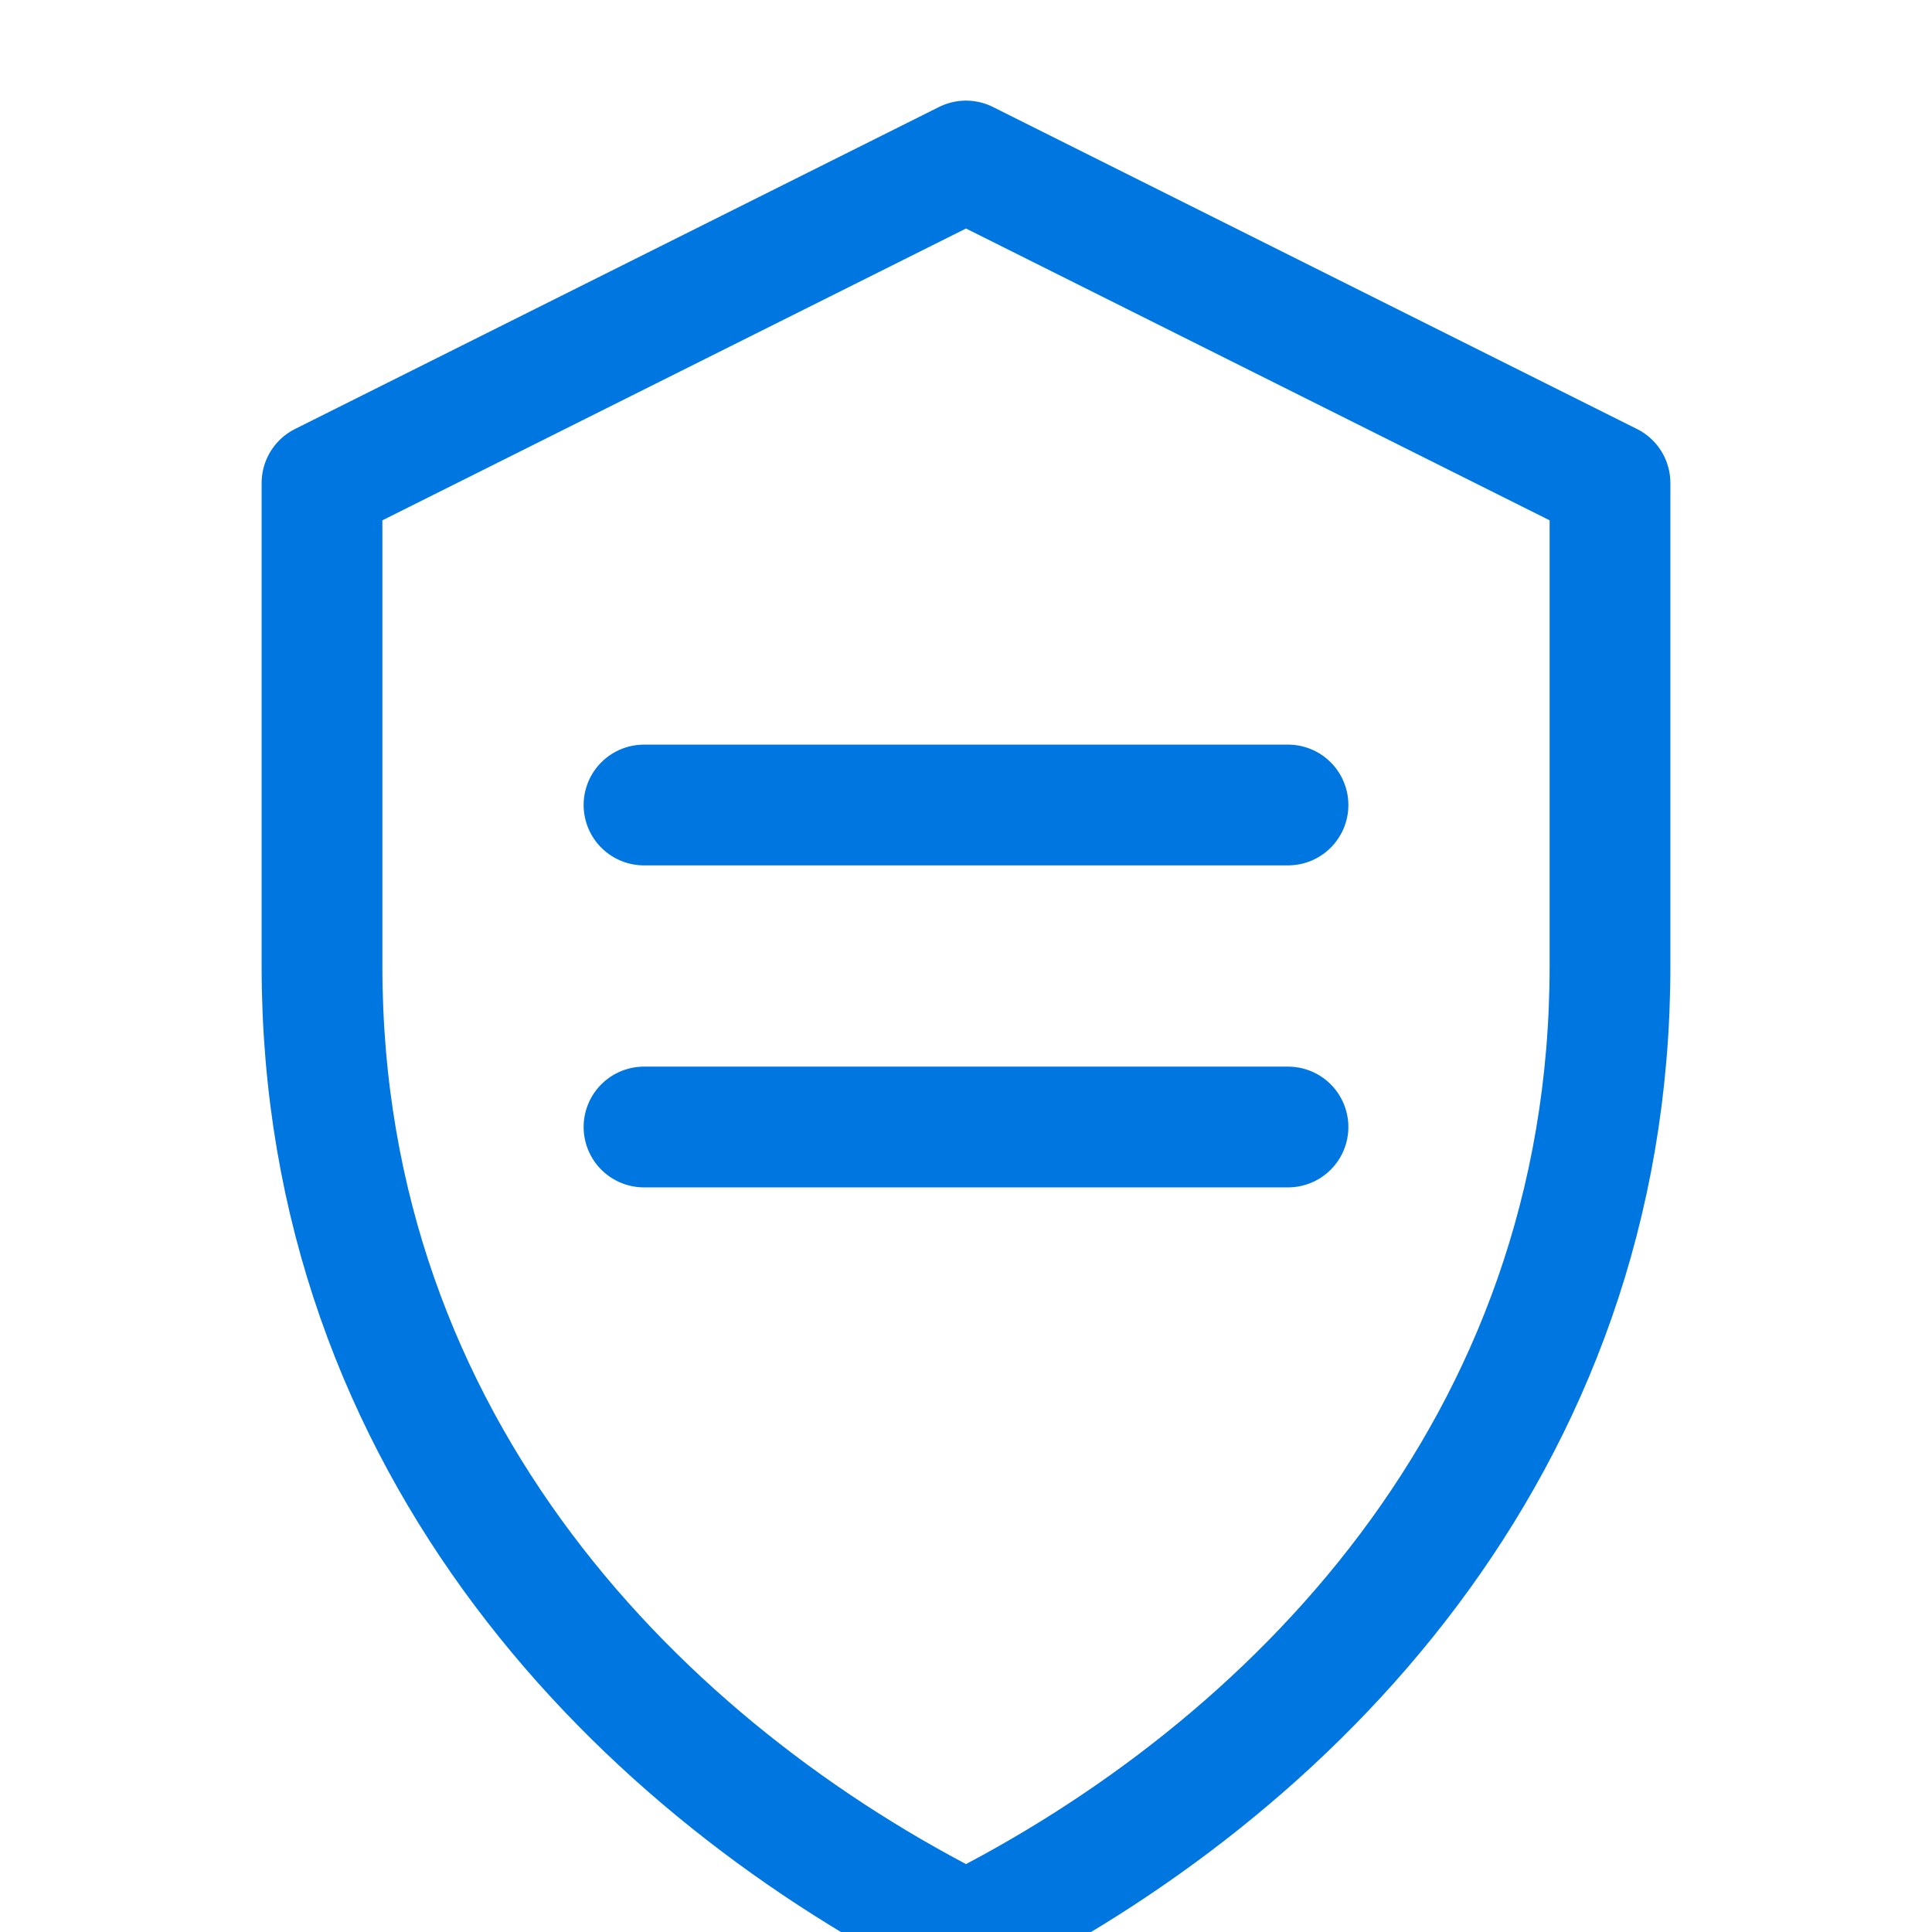
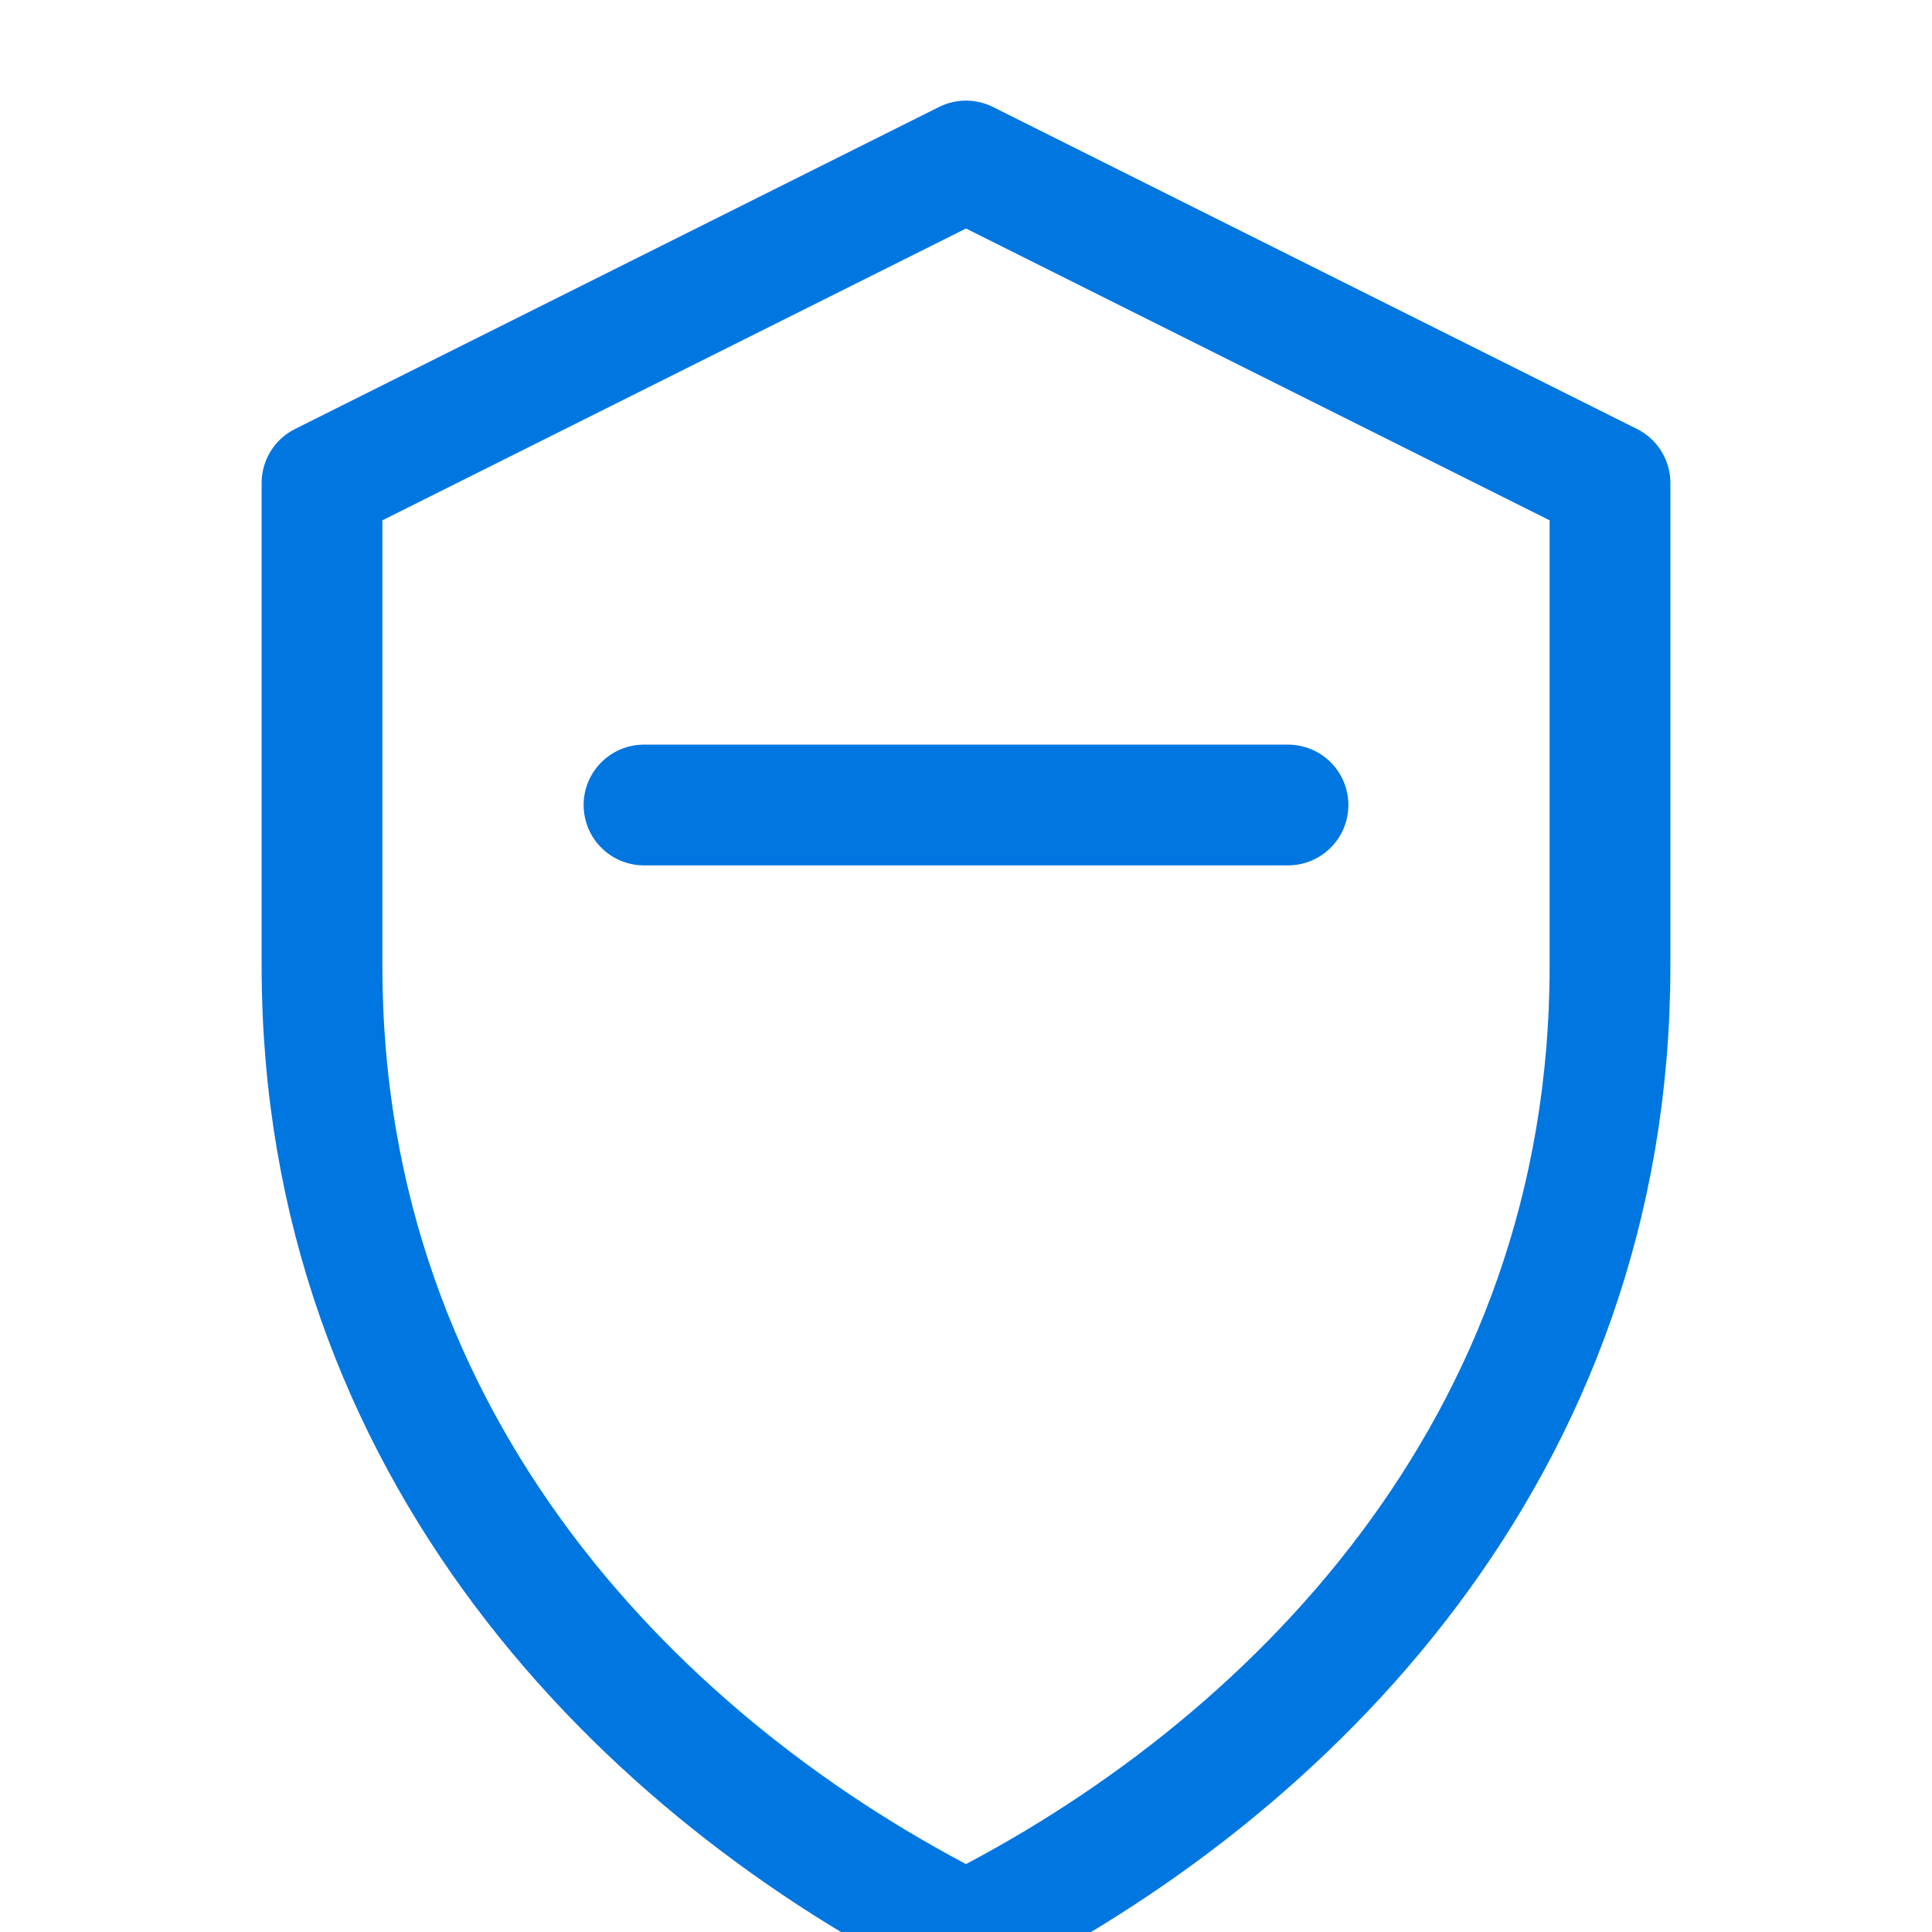
<svg xmlns="http://www.w3.org/2000/svg" width="150" height="150" viewBox="0 0 24 24" fill="none" stroke="#0076e1" stroke-width="1.5" stroke-linecap="round" stroke-linejoin="round">
-   <path d="M12 2l8 4v6c0 6-4 10-8 12-4-2-8-6-8-12V6l8-4z" />
+   <path d="M12 2l8 4v6c0 6-4 10-8 12-4-2-8-6-8-12V6l8-4" />
  <line x1="8" y1="10" x2="16" y2="10" />
-   <line x1="8" y1="14" x2="16" y2="14" />
</svg>